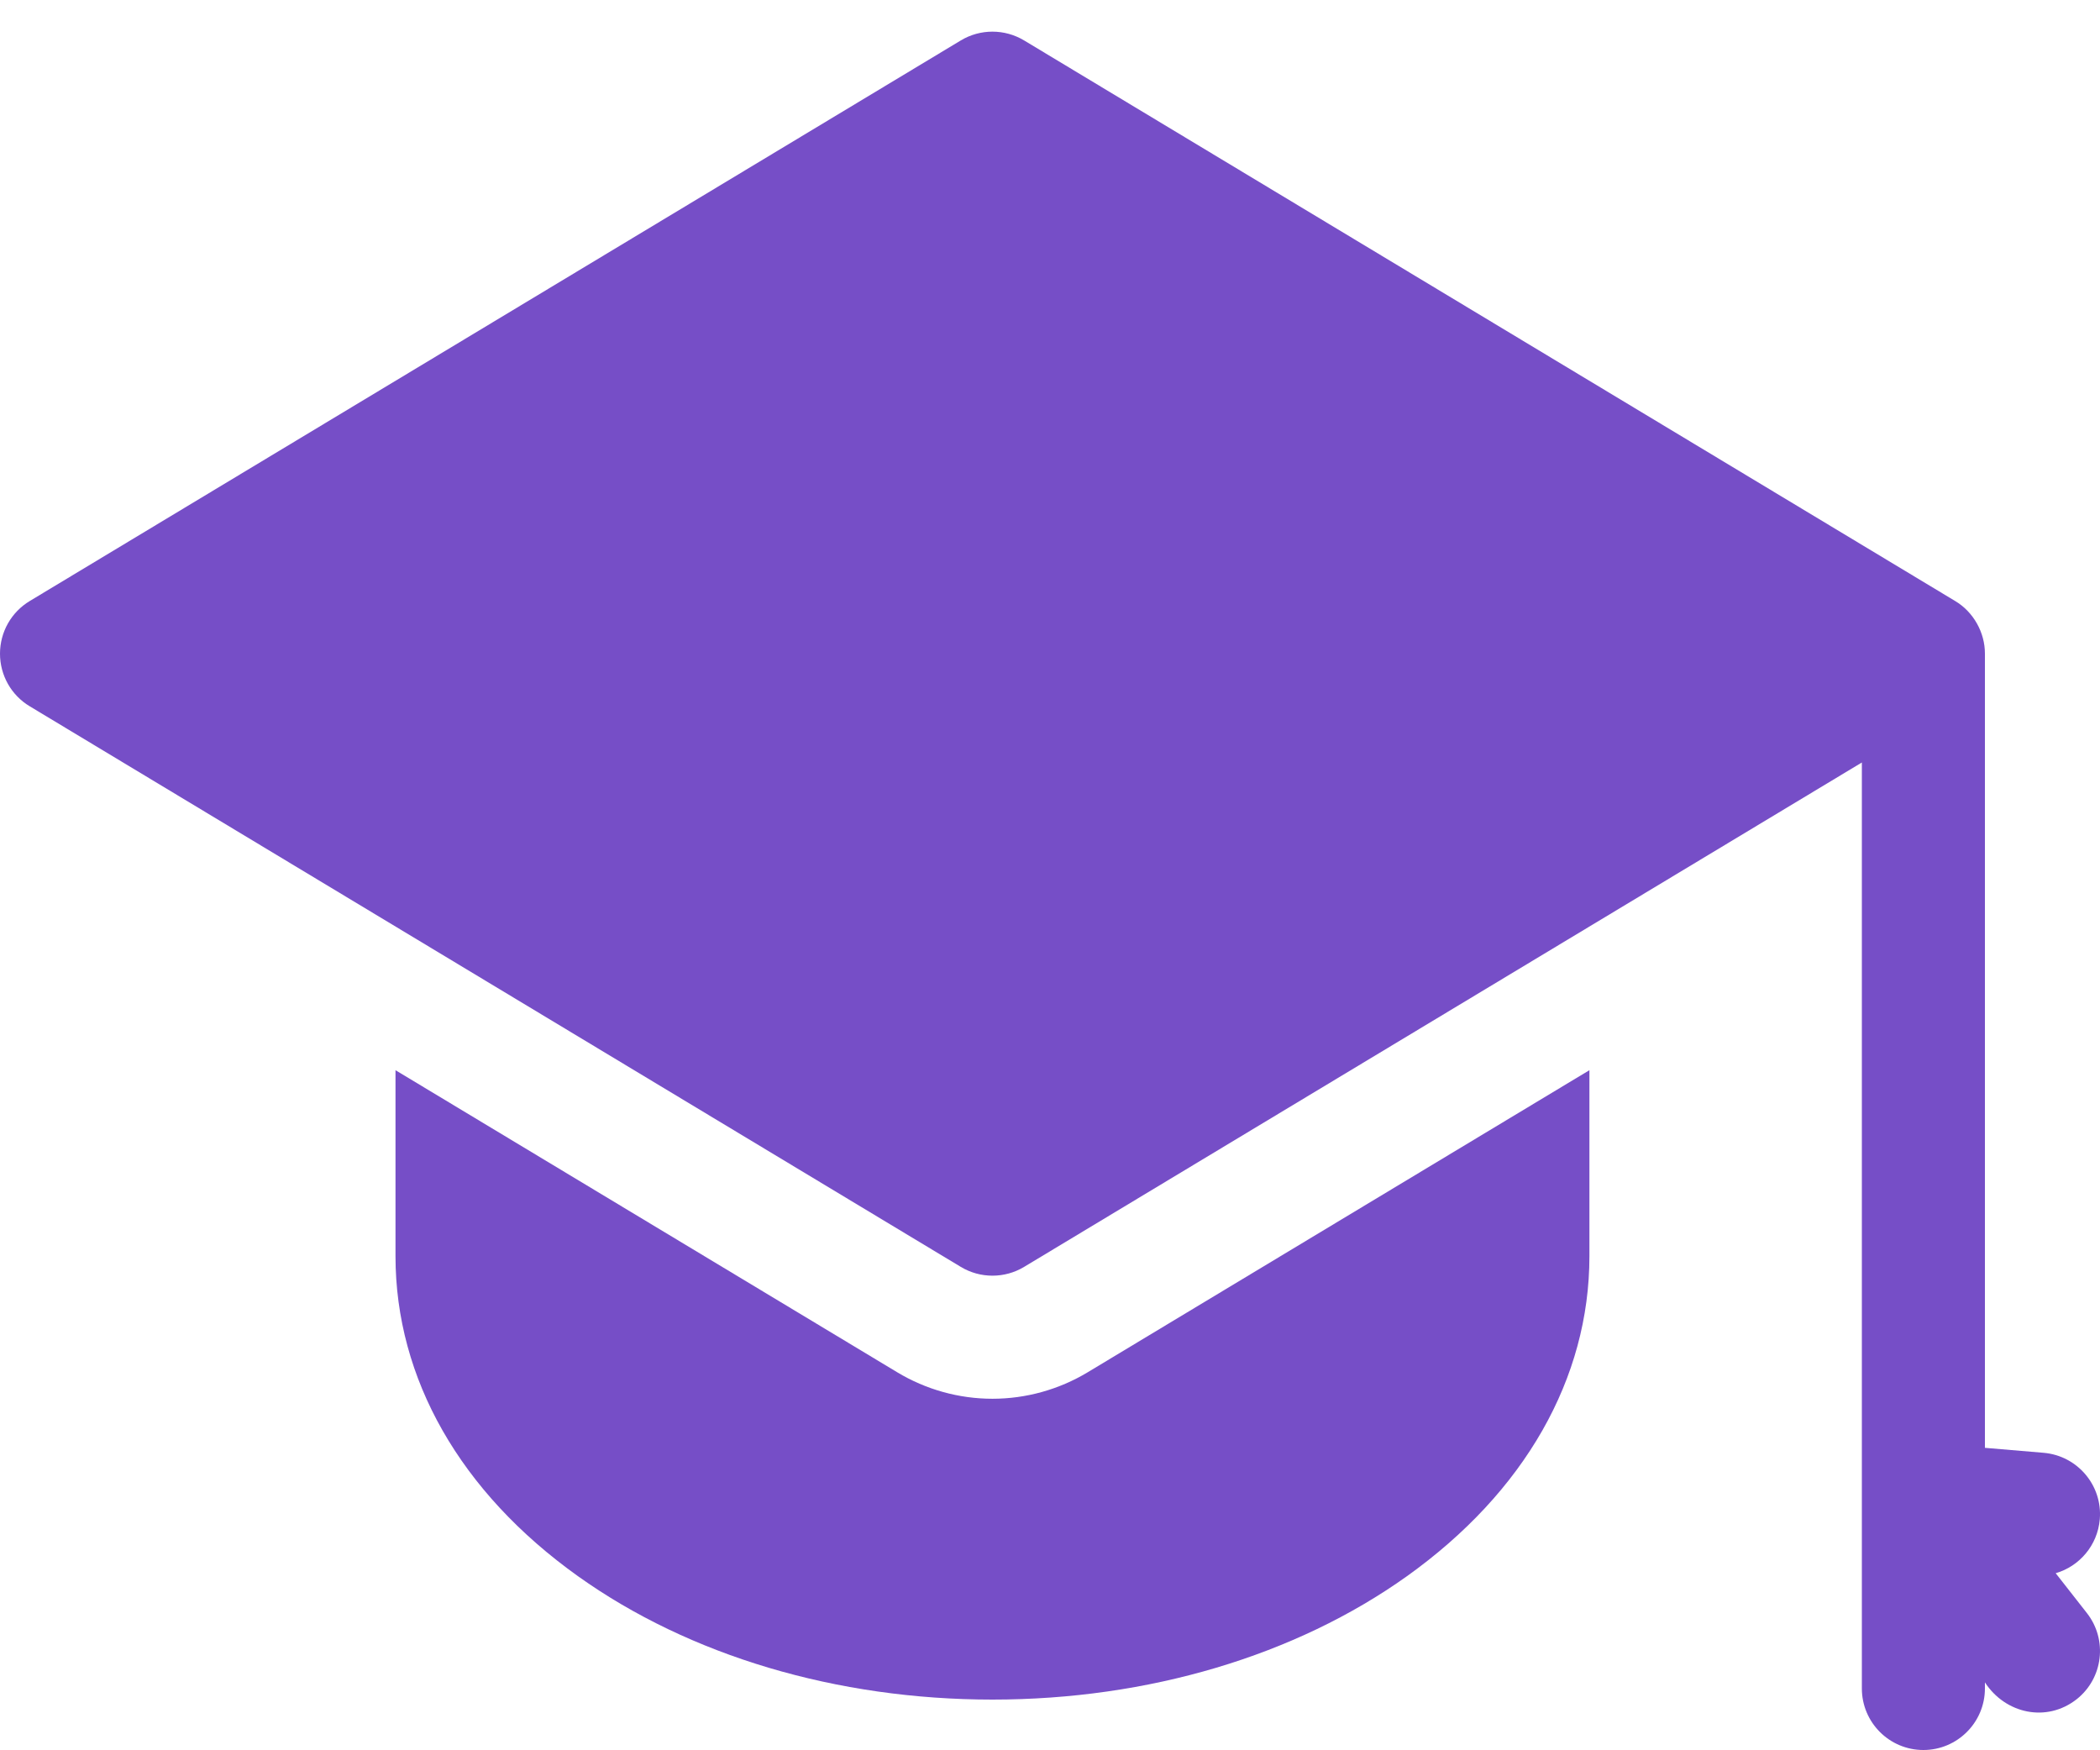
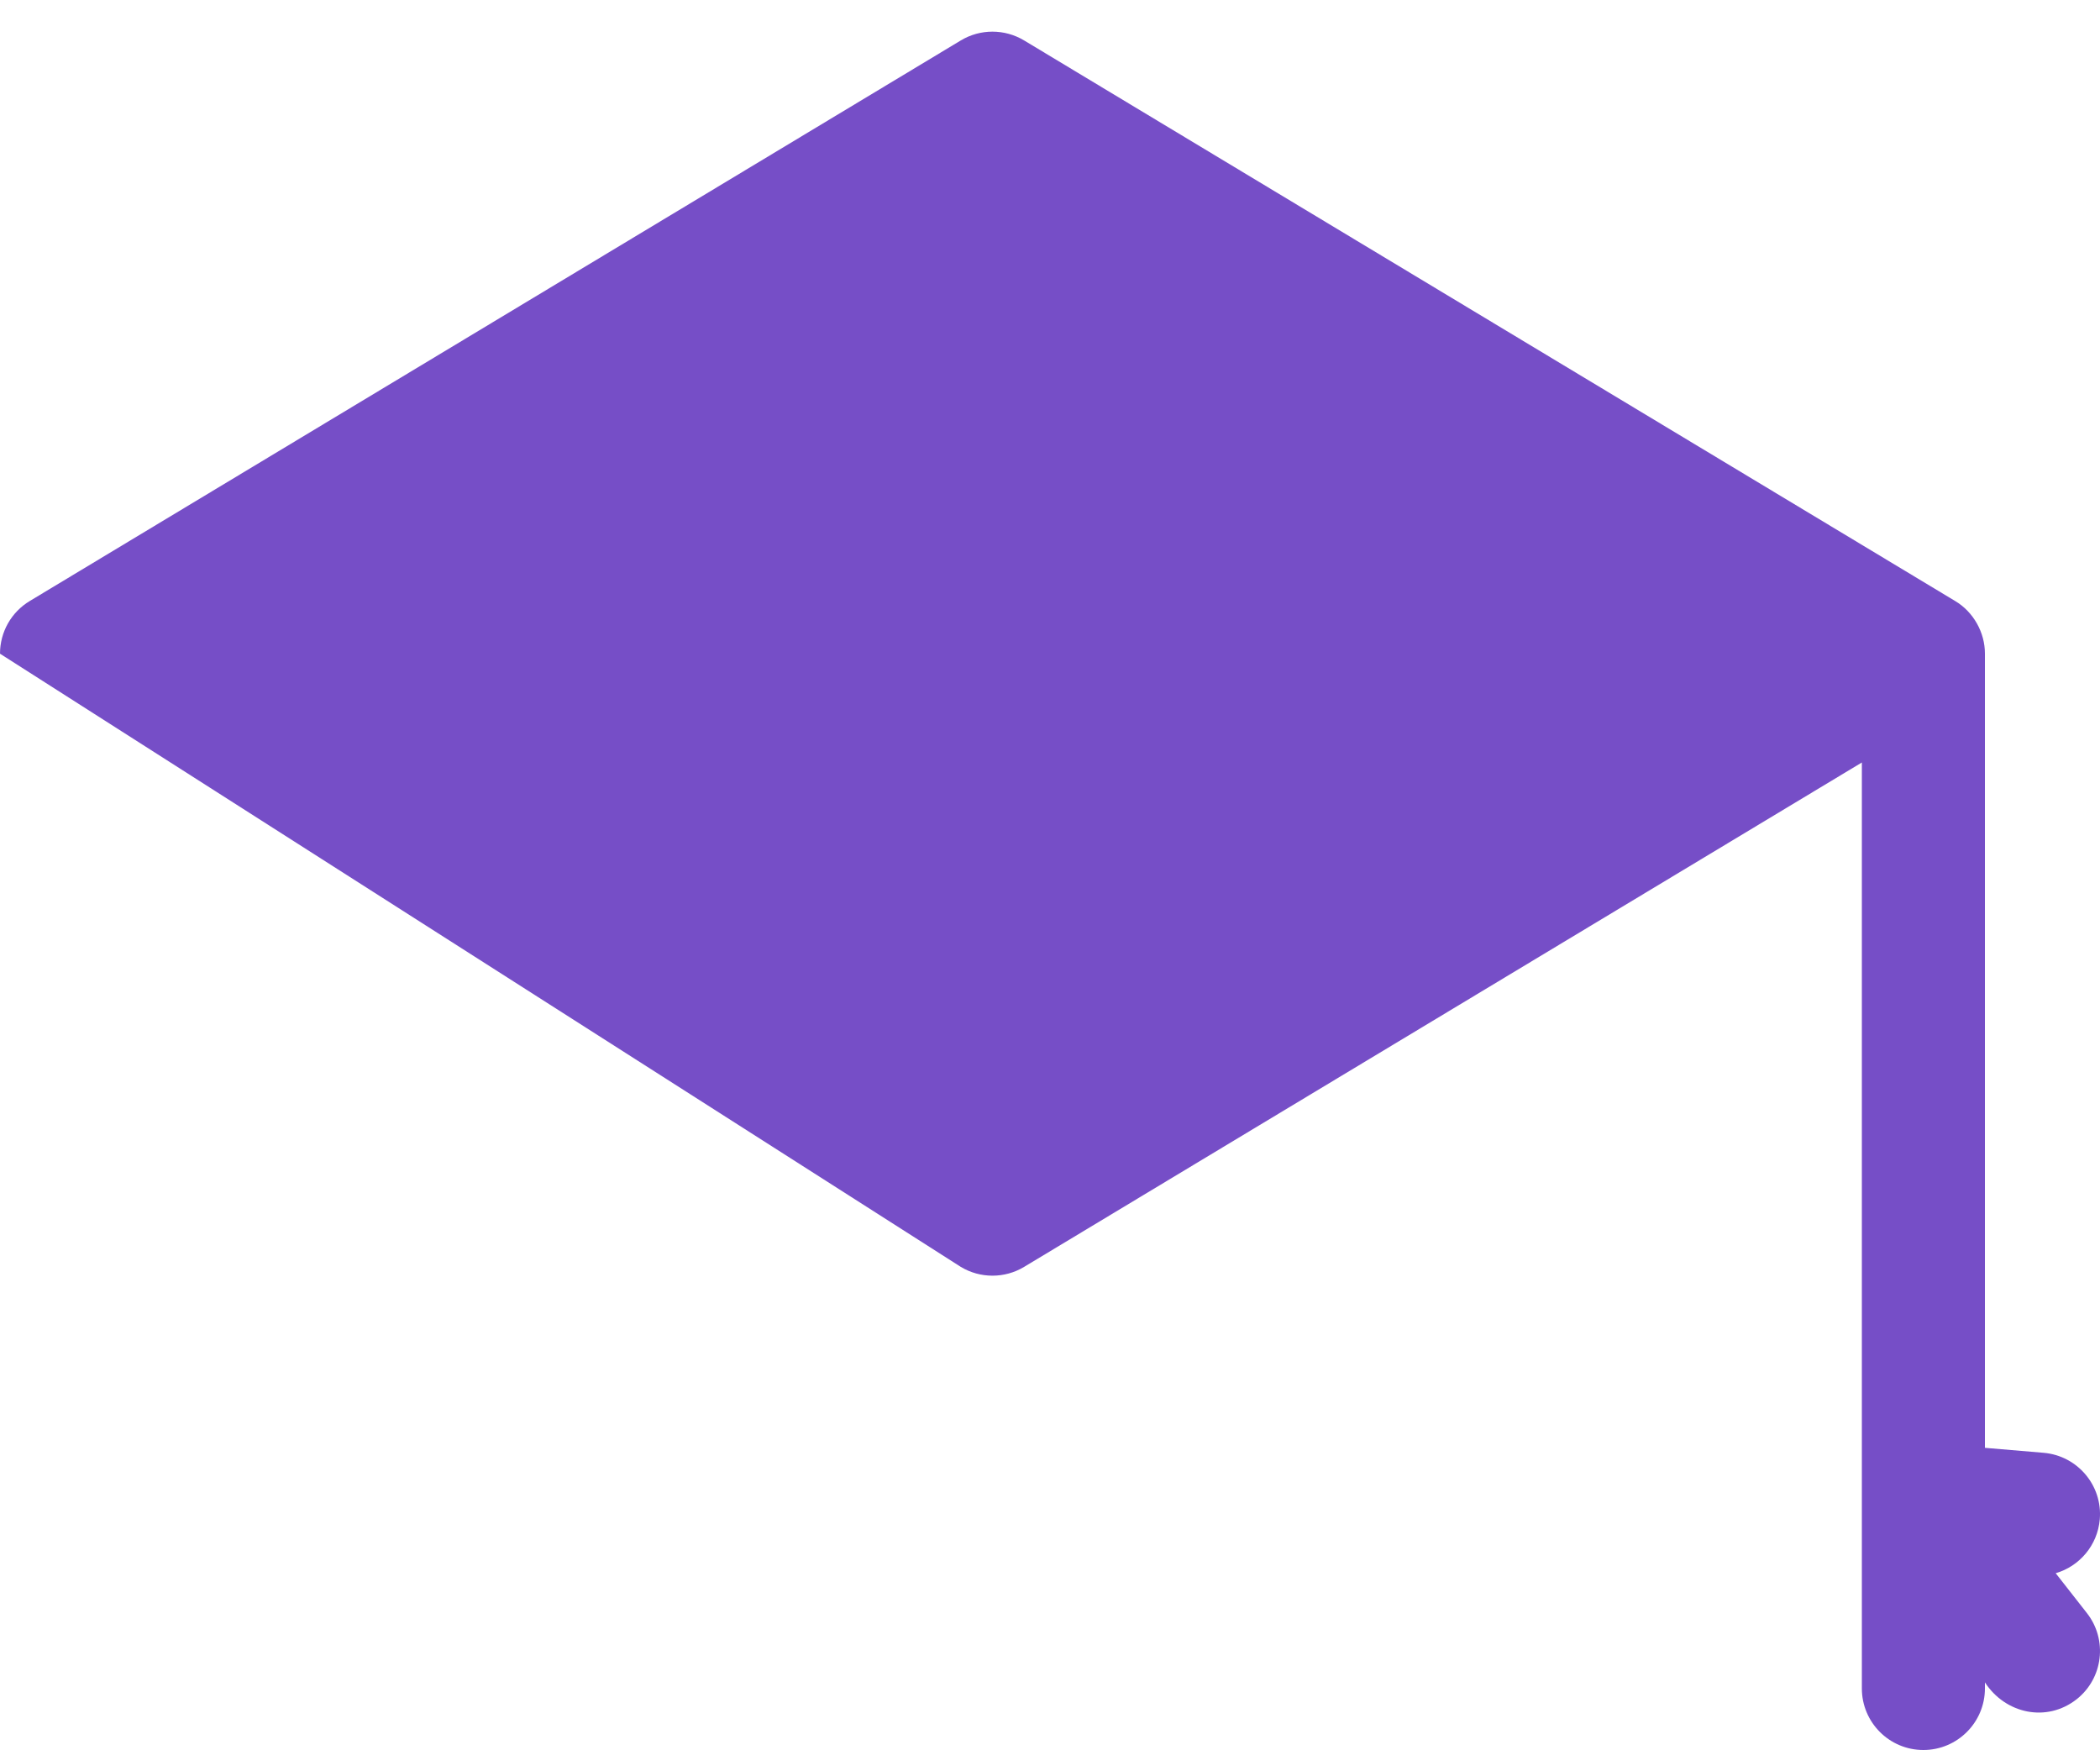
<svg xmlns="http://www.w3.org/2000/svg" width="30" height="25" viewBox="0 0 30 25" fill="none">
-   <path d="M14.178 19.979C13.699 19.979 13.228 19.848 12.818 19.601L5.65 15.286V17.942C5.65 19.691 6.576 21.315 8.259 22.515C9.851 23.65 11.953 24.276 14.178 24.276C16.402 24.276 18.505 23.65 20.097 22.515C21.779 21.315 22.706 19.691 22.706 17.942V15.286L15.538 19.601C15.127 19.848 14.657 19.979 14.178 19.979Z" fill="#764EC7" />
-   <path d="M29.367 22.471C29.705 22.373 29.965 22.074 29.997 21.701C30.038 21.218 29.679 20.793 29.195 20.751L28.356 20.68V9.337C28.357 9.033 28.191 8.739 27.93 8.584L14.631 0.578C14.352 0.41 14.003 0.41 13.725 0.578L0.426 8.584C0.161 8.743 0 9.028 0 9.337C0 9.645 0.161 9.931 0.426 10.089L13.725 18.095C13.864 18.179 14.021 18.221 14.178 18.221C14.335 18.221 14.492 18.179 14.631 18.095L26.598 10.891V24.117C26.598 24.602 26.991 24.996 27.477 24.996C27.962 24.996 28.356 24.602 28.356 24.117V24.03C28.649 24.48 29.237 24.606 29.664 24.273C30.046 23.973 30.112 23.421 29.812 23.039L29.367 22.471Z" fill="#764EC7" />
+   <path d="M29.367 22.471C29.705 22.373 29.965 22.074 29.997 21.701C30.038 21.218 29.679 20.793 29.195 20.751L28.356 20.68V9.337C28.357 9.033 28.191 8.739 27.93 8.584L14.631 0.578C14.352 0.41 14.003 0.41 13.725 0.578L0.426 8.584C0.161 8.743 0 9.028 0 9.337L13.725 18.095C13.864 18.179 14.021 18.221 14.178 18.221C14.335 18.221 14.492 18.179 14.631 18.095L26.598 10.891V24.117C26.598 24.602 26.991 24.996 27.477 24.996C27.962 24.996 28.356 24.602 28.356 24.117V24.03C28.649 24.48 29.237 24.606 29.664 24.273C30.046 23.973 30.112 23.421 29.812 23.039L29.367 22.471Z" fill="#764EC7" />
</svg>